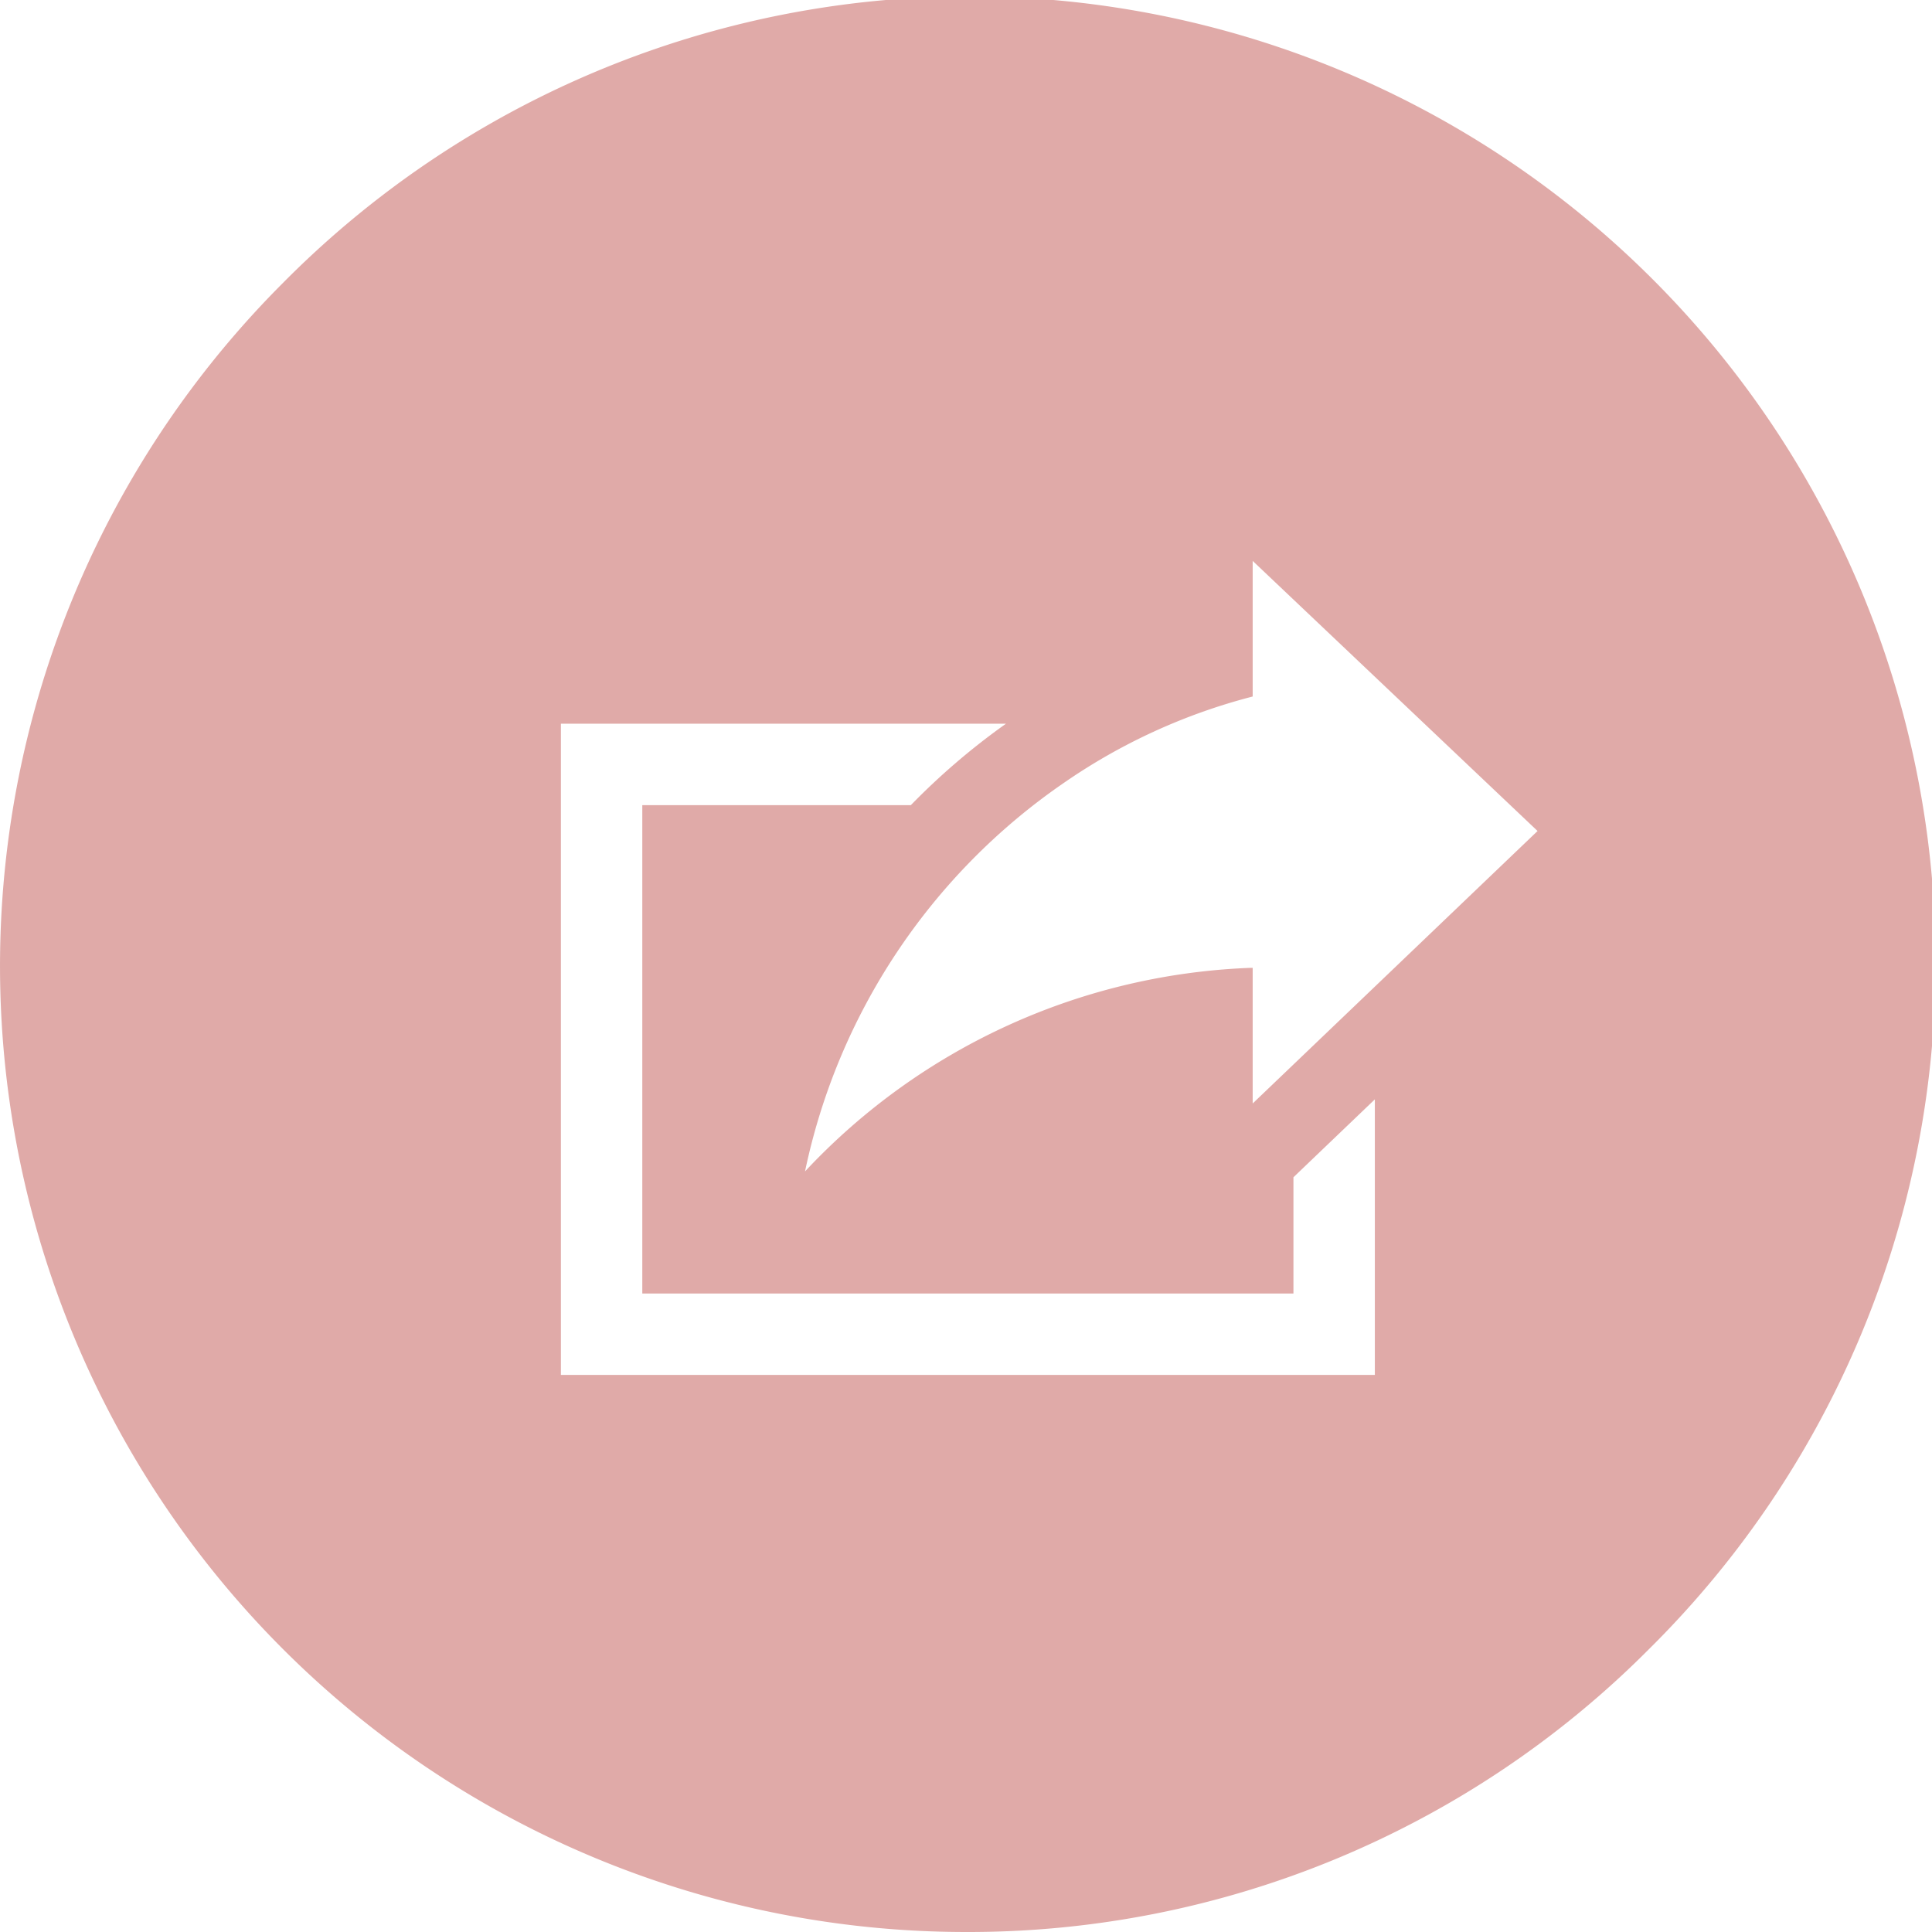
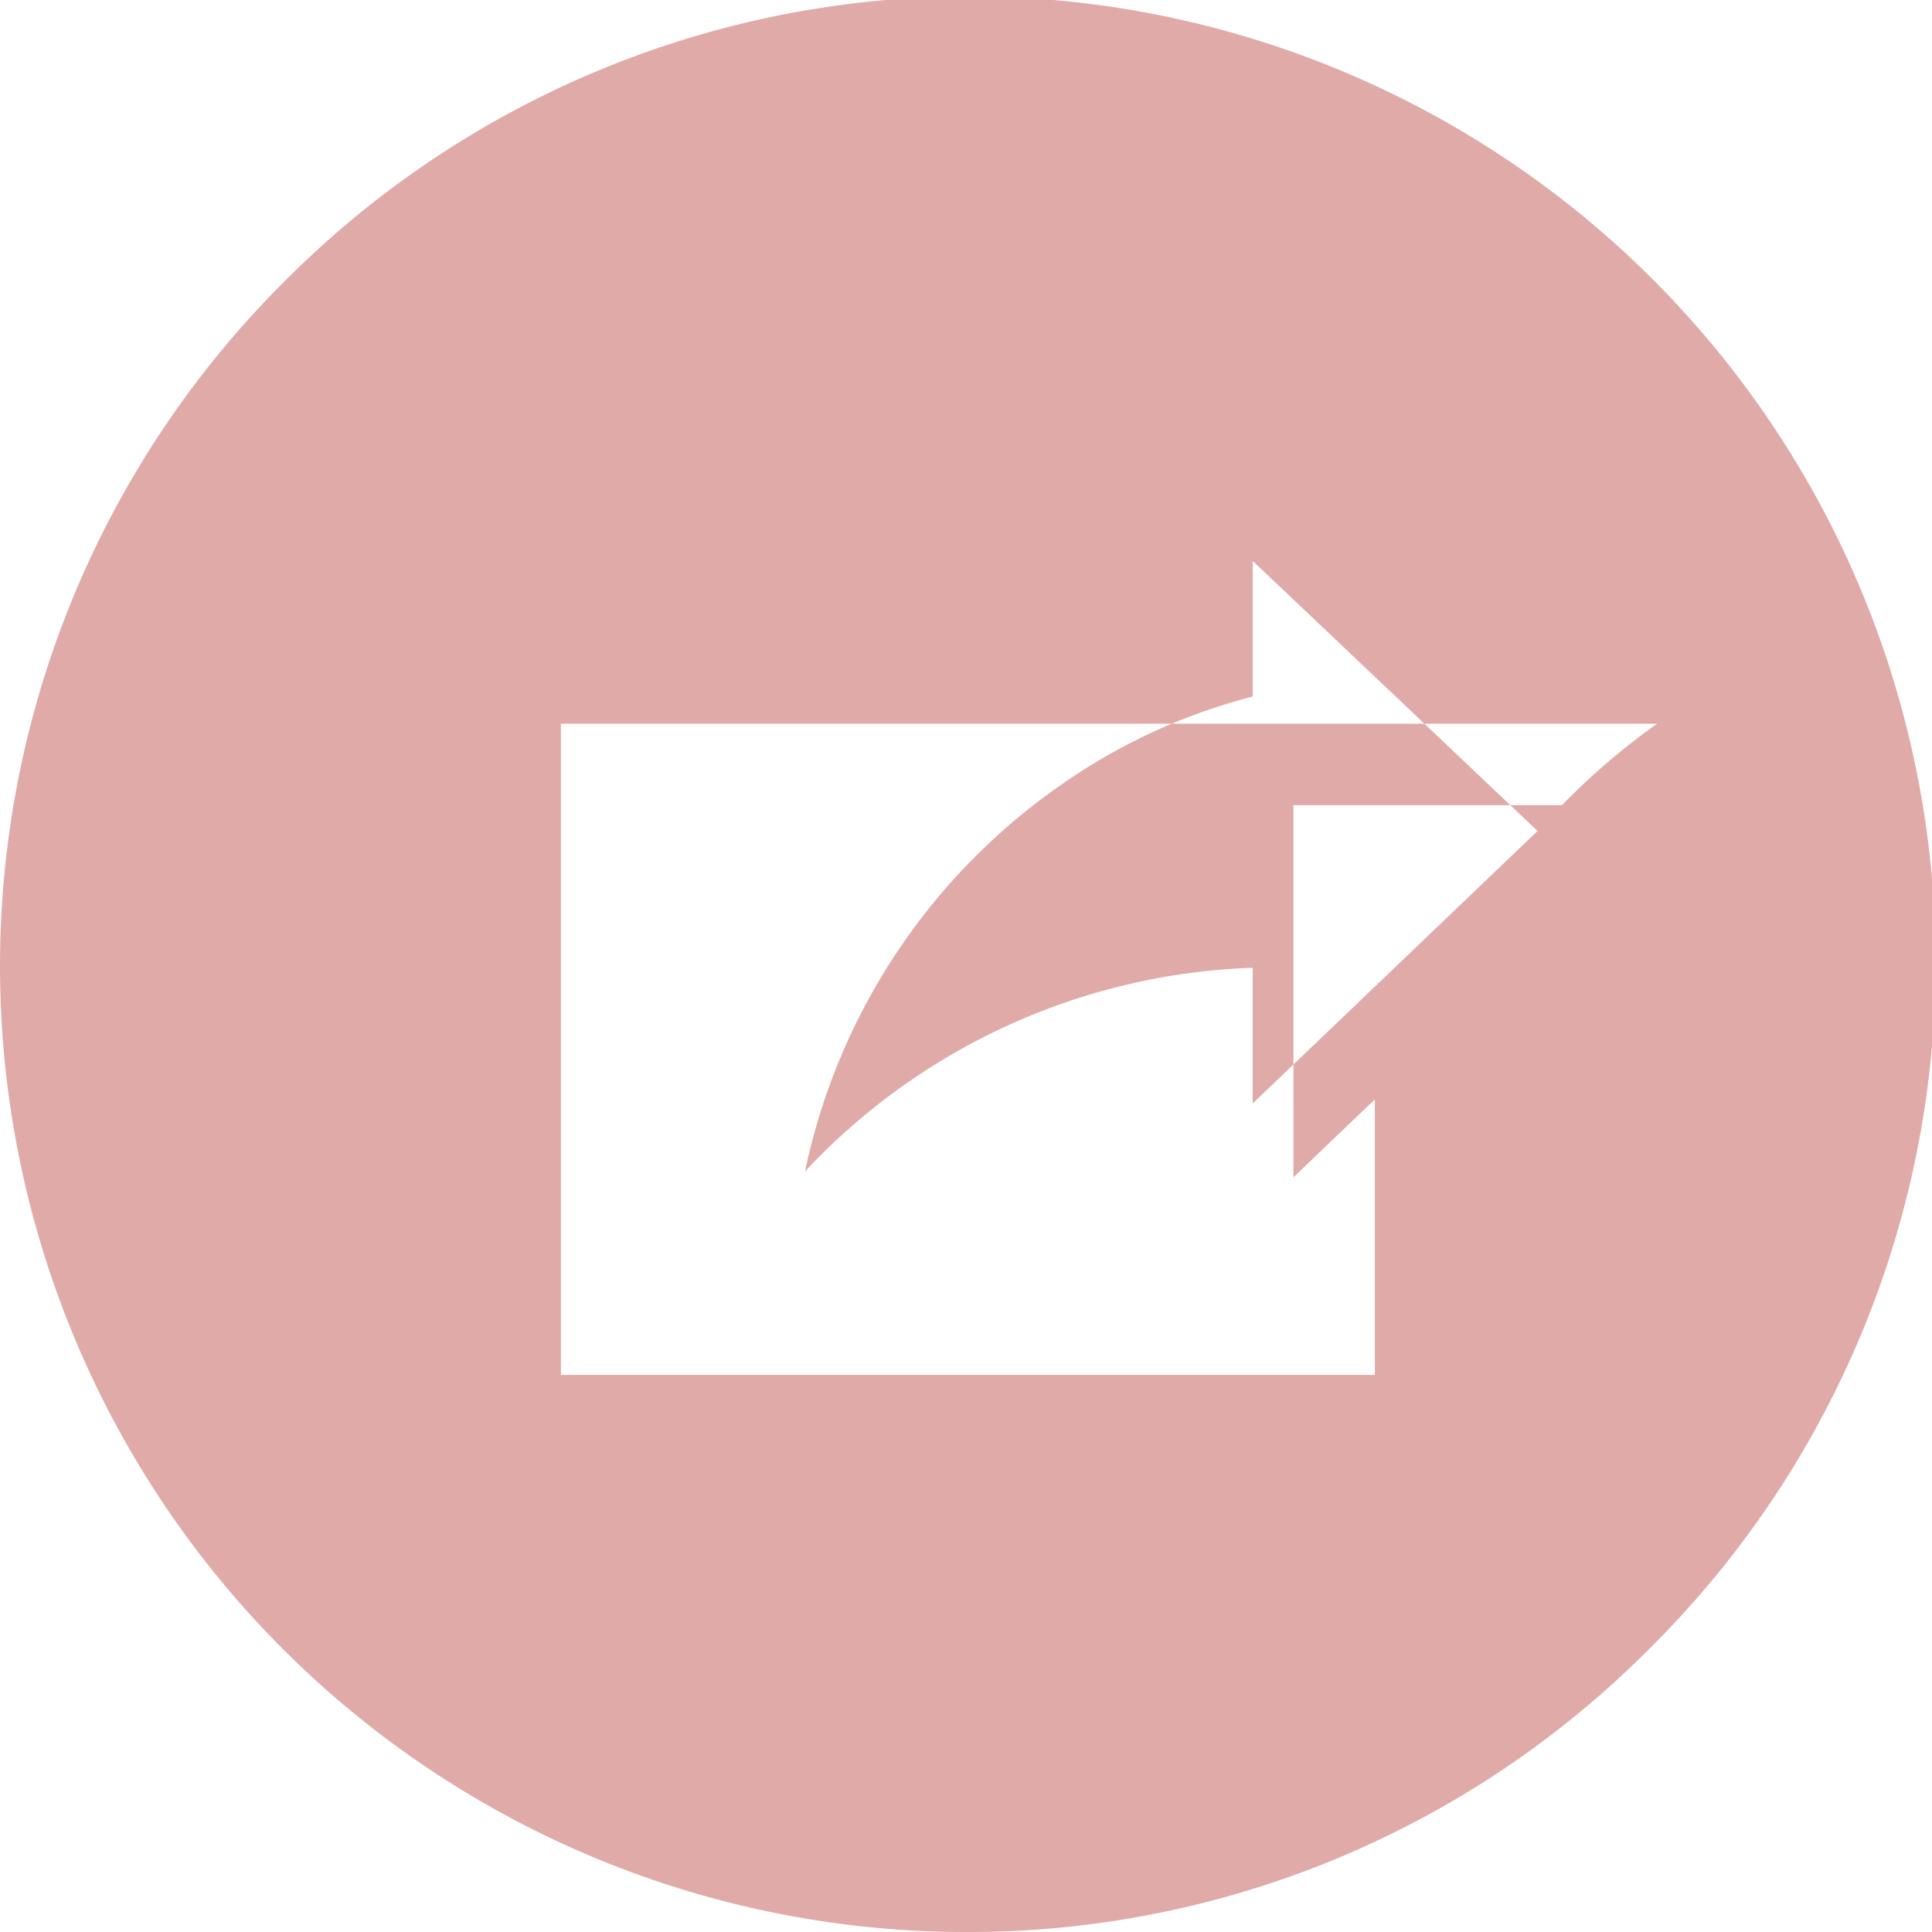
<svg xmlns="http://www.w3.org/2000/svg" width="31" height="31" viewBox="0 0 31 31">
  <defs>
    <style>.a{fill:#e0aaa8;}</style>
  </defs>
-   <path class="a" d="M15.5,31A15.5,15.5,0,0,1,4.54,4.54,15.5,15.5,0,1,1,26.46,26.46,15.4,15.4,0,0,1,15.5,31ZM9,11.612V22.061H22.06V17.64l-1.306,1.25v1.865H10.306V12.919h4.309a11.06,11.06,0,0,1,1.527-1.307ZM20.1,9v2.176a9.481,9.481,0,0,0-3.036,1.39,10.069,10.069,0,0,0-4.147,6.23,10.316,10.316,0,0,1,7.138-3.266H20.1v2.176l4.571-4.372L20.1,9Z" />
+   <path class="a" d="M15.5,31A15.5,15.5,0,0,1,4.54,4.54,15.5,15.5,0,1,1,26.46,26.46,15.4,15.4,0,0,1,15.5,31ZM9,11.612V22.061H22.06V17.64l-1.306,1.25v1.865V12.919h4.309a11.06,11.06,0,0,1,1.527-1.307ZM20.1,9v2.176a9.481,9.481,0,0,0-3.036,1.39,10.069,10.069,0,0,0-4.147,6.23,10.316,10.316,0,0,1,7.138-3.266H20.1v2.176l4.571-4.372L20.1,9Z" />
</svg>